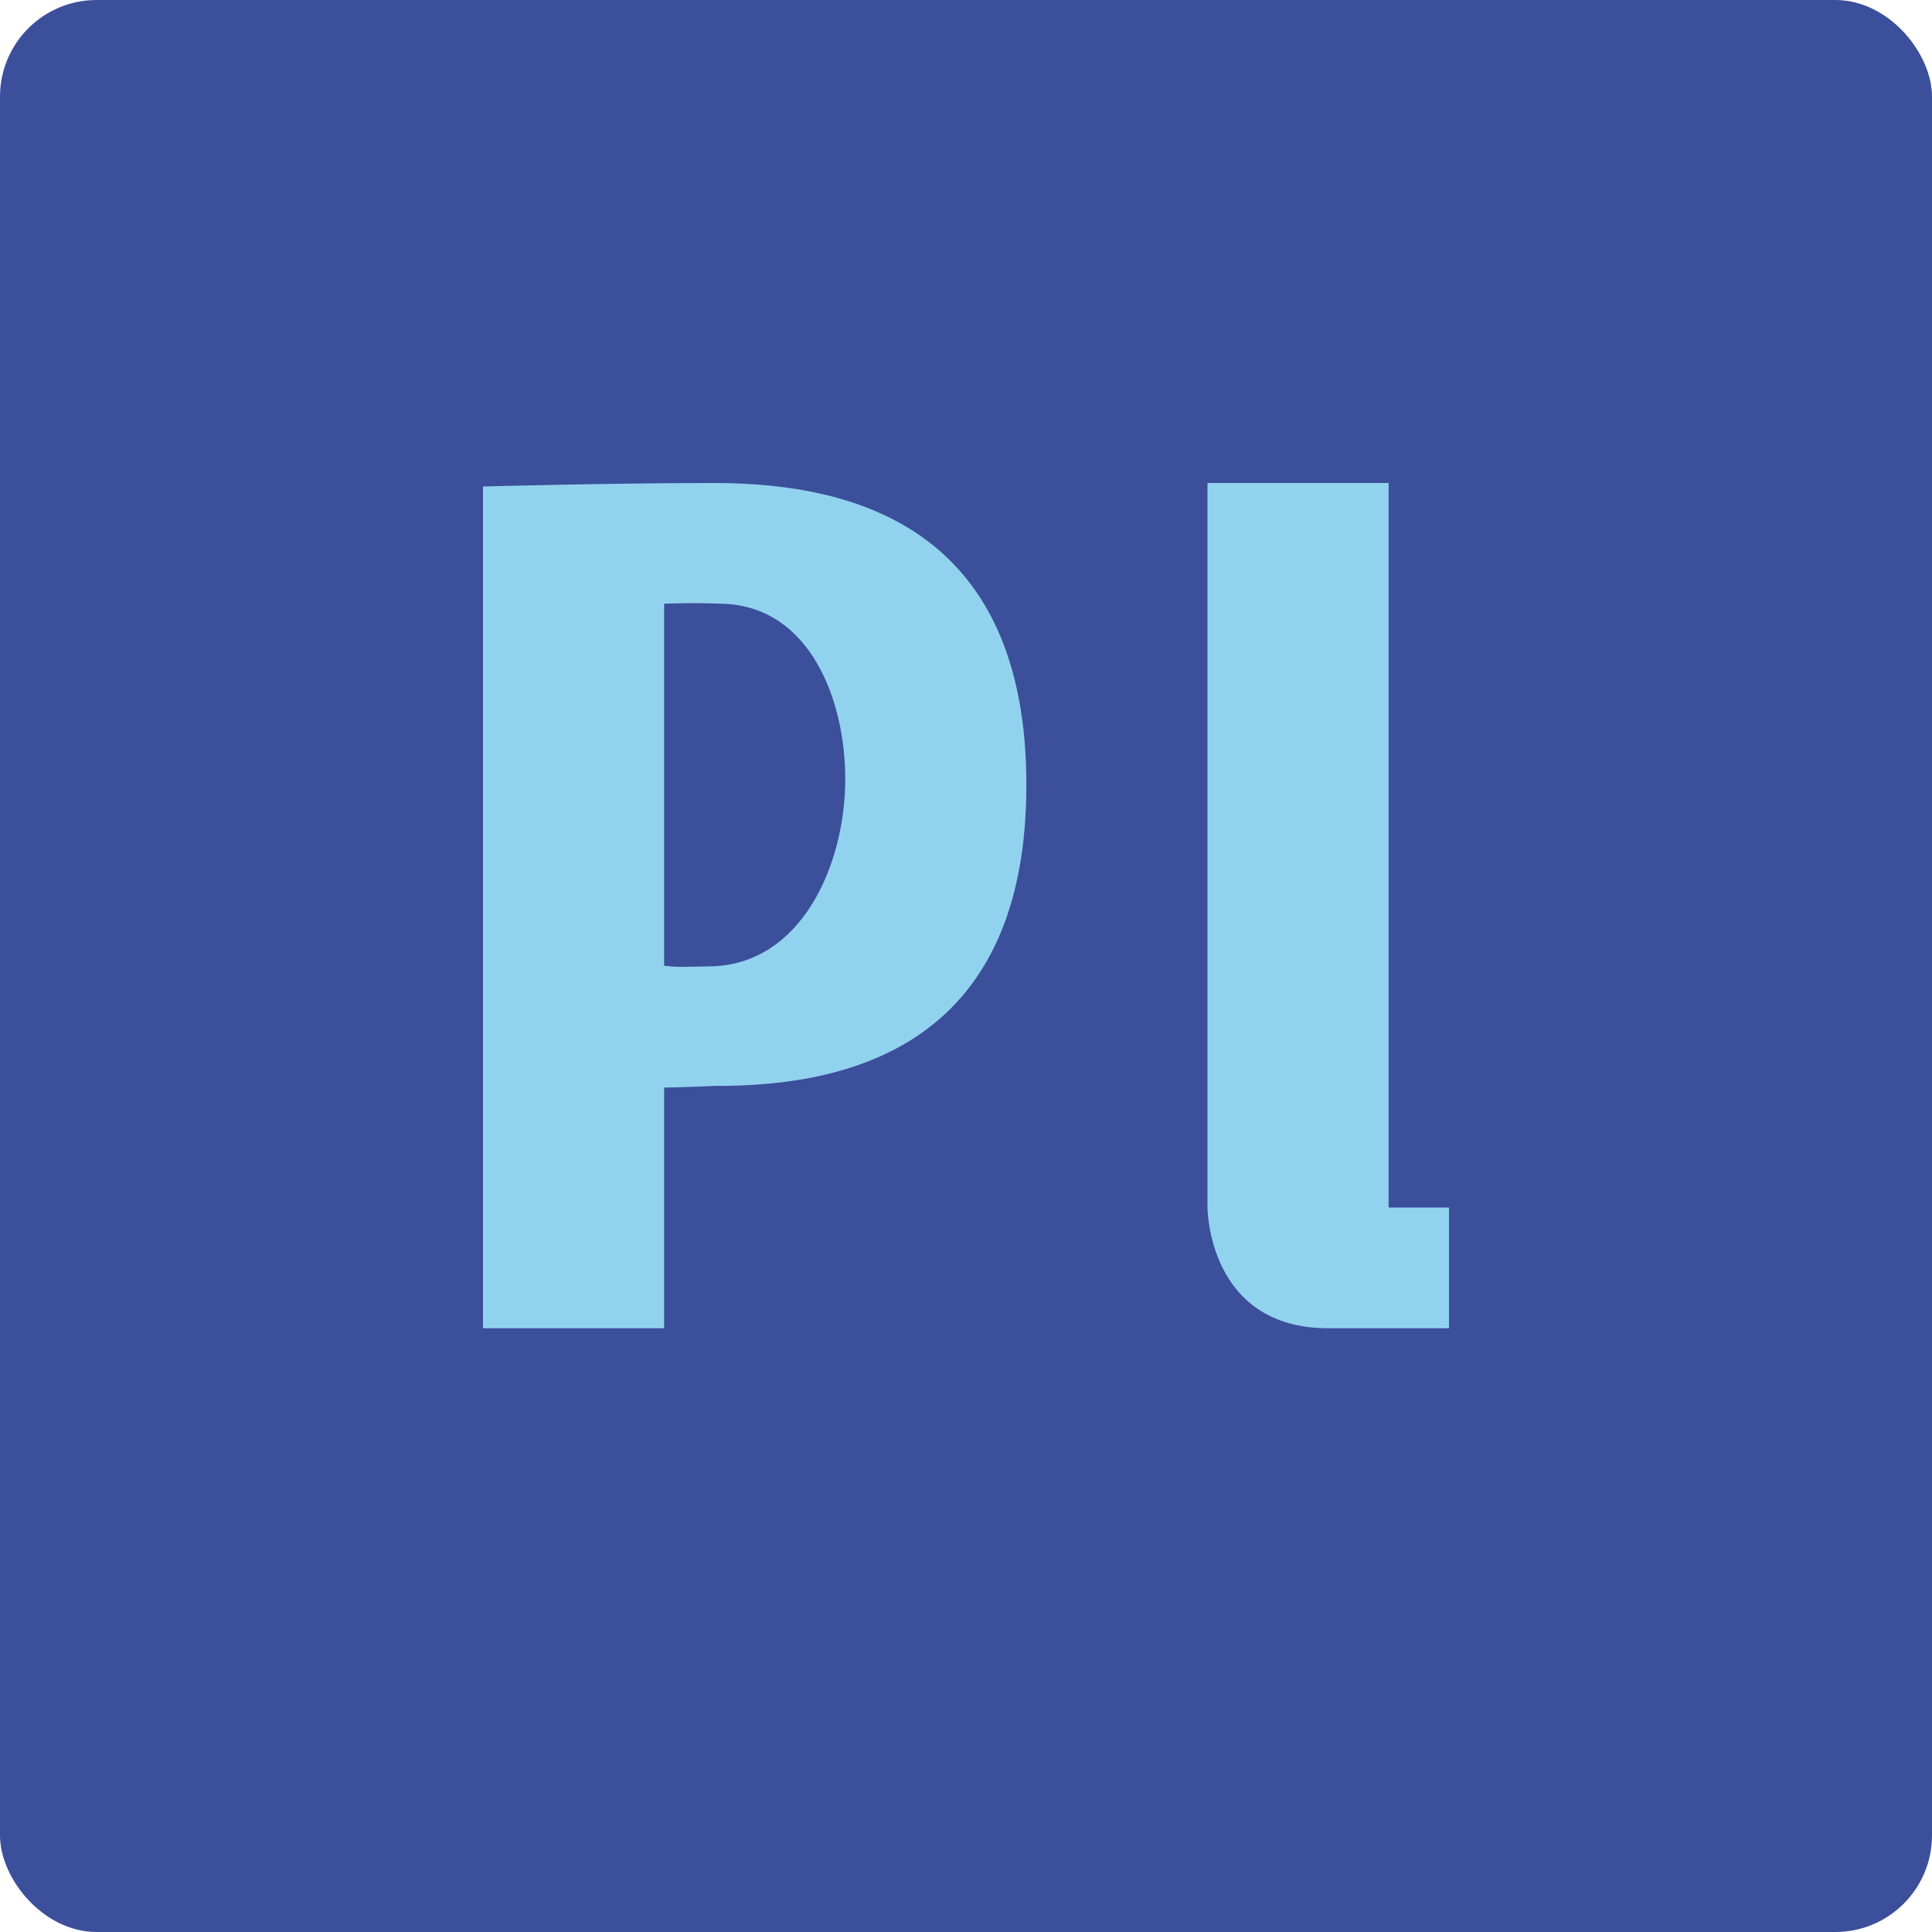
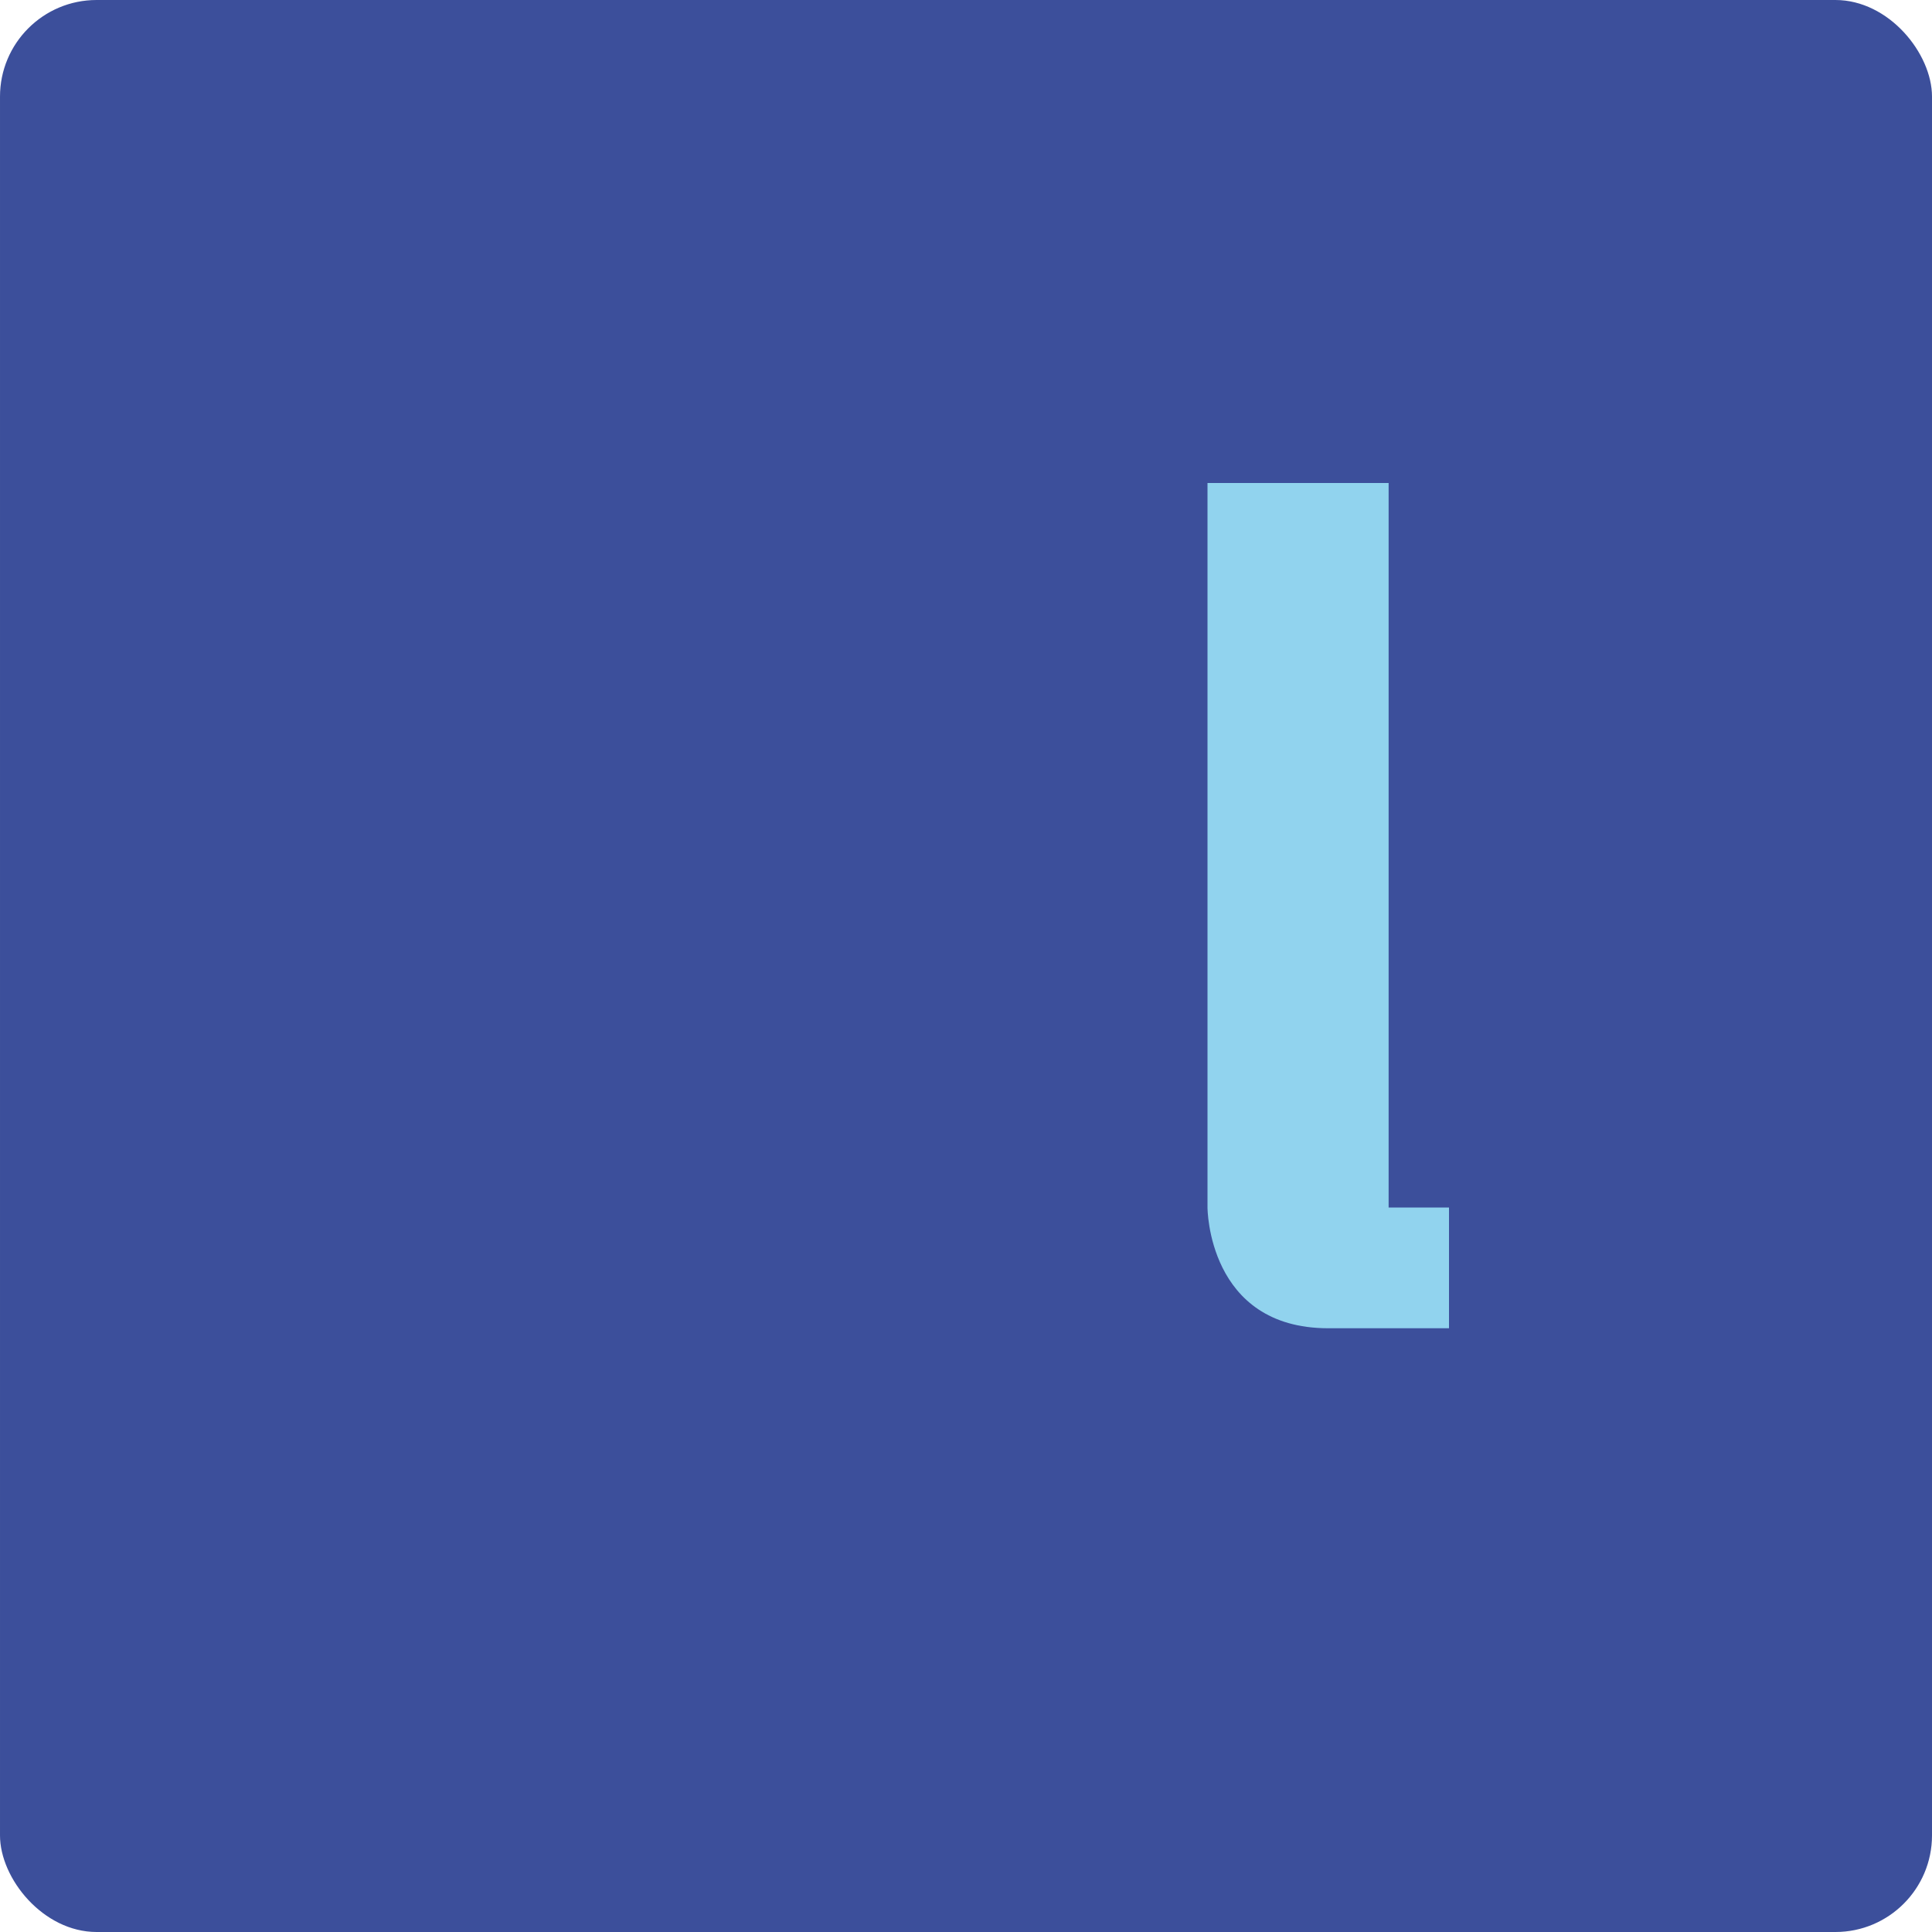
<svg xmlns="http://www.w3.org/2000/svg" width="16" height="16" version="1.1">
  <rect x="1.9999999e-5" y="4e-6" width="16" height="16" rx=".8" ry=".8" style="fill:#3c4f9b" />
-   <path d="m4 4.029s1.05-0.029 1.915-0.029c1.2 0 2.585 0.4 2.585 2.5s-1.385 2.5-2.585 2.493c-0.266 0.012-0.415 0.014-0.415 0.014v1.993h-1.5zm1.5 3.969c0.153 0.015 0.152 0.008 0.378 0.005 0.753-0.009 1.122-0.832 1.122-1.553 0-0.647-0.287-1.423-1.01-1.45-0.288-0.011-0.49 0-0.49 0z" style="fill:#91d3ee" />
  <path d="m10 4v6s0 1 1 1h1v-1h-0.5v-6z" style="fill:#91d3ee" />
</svg>